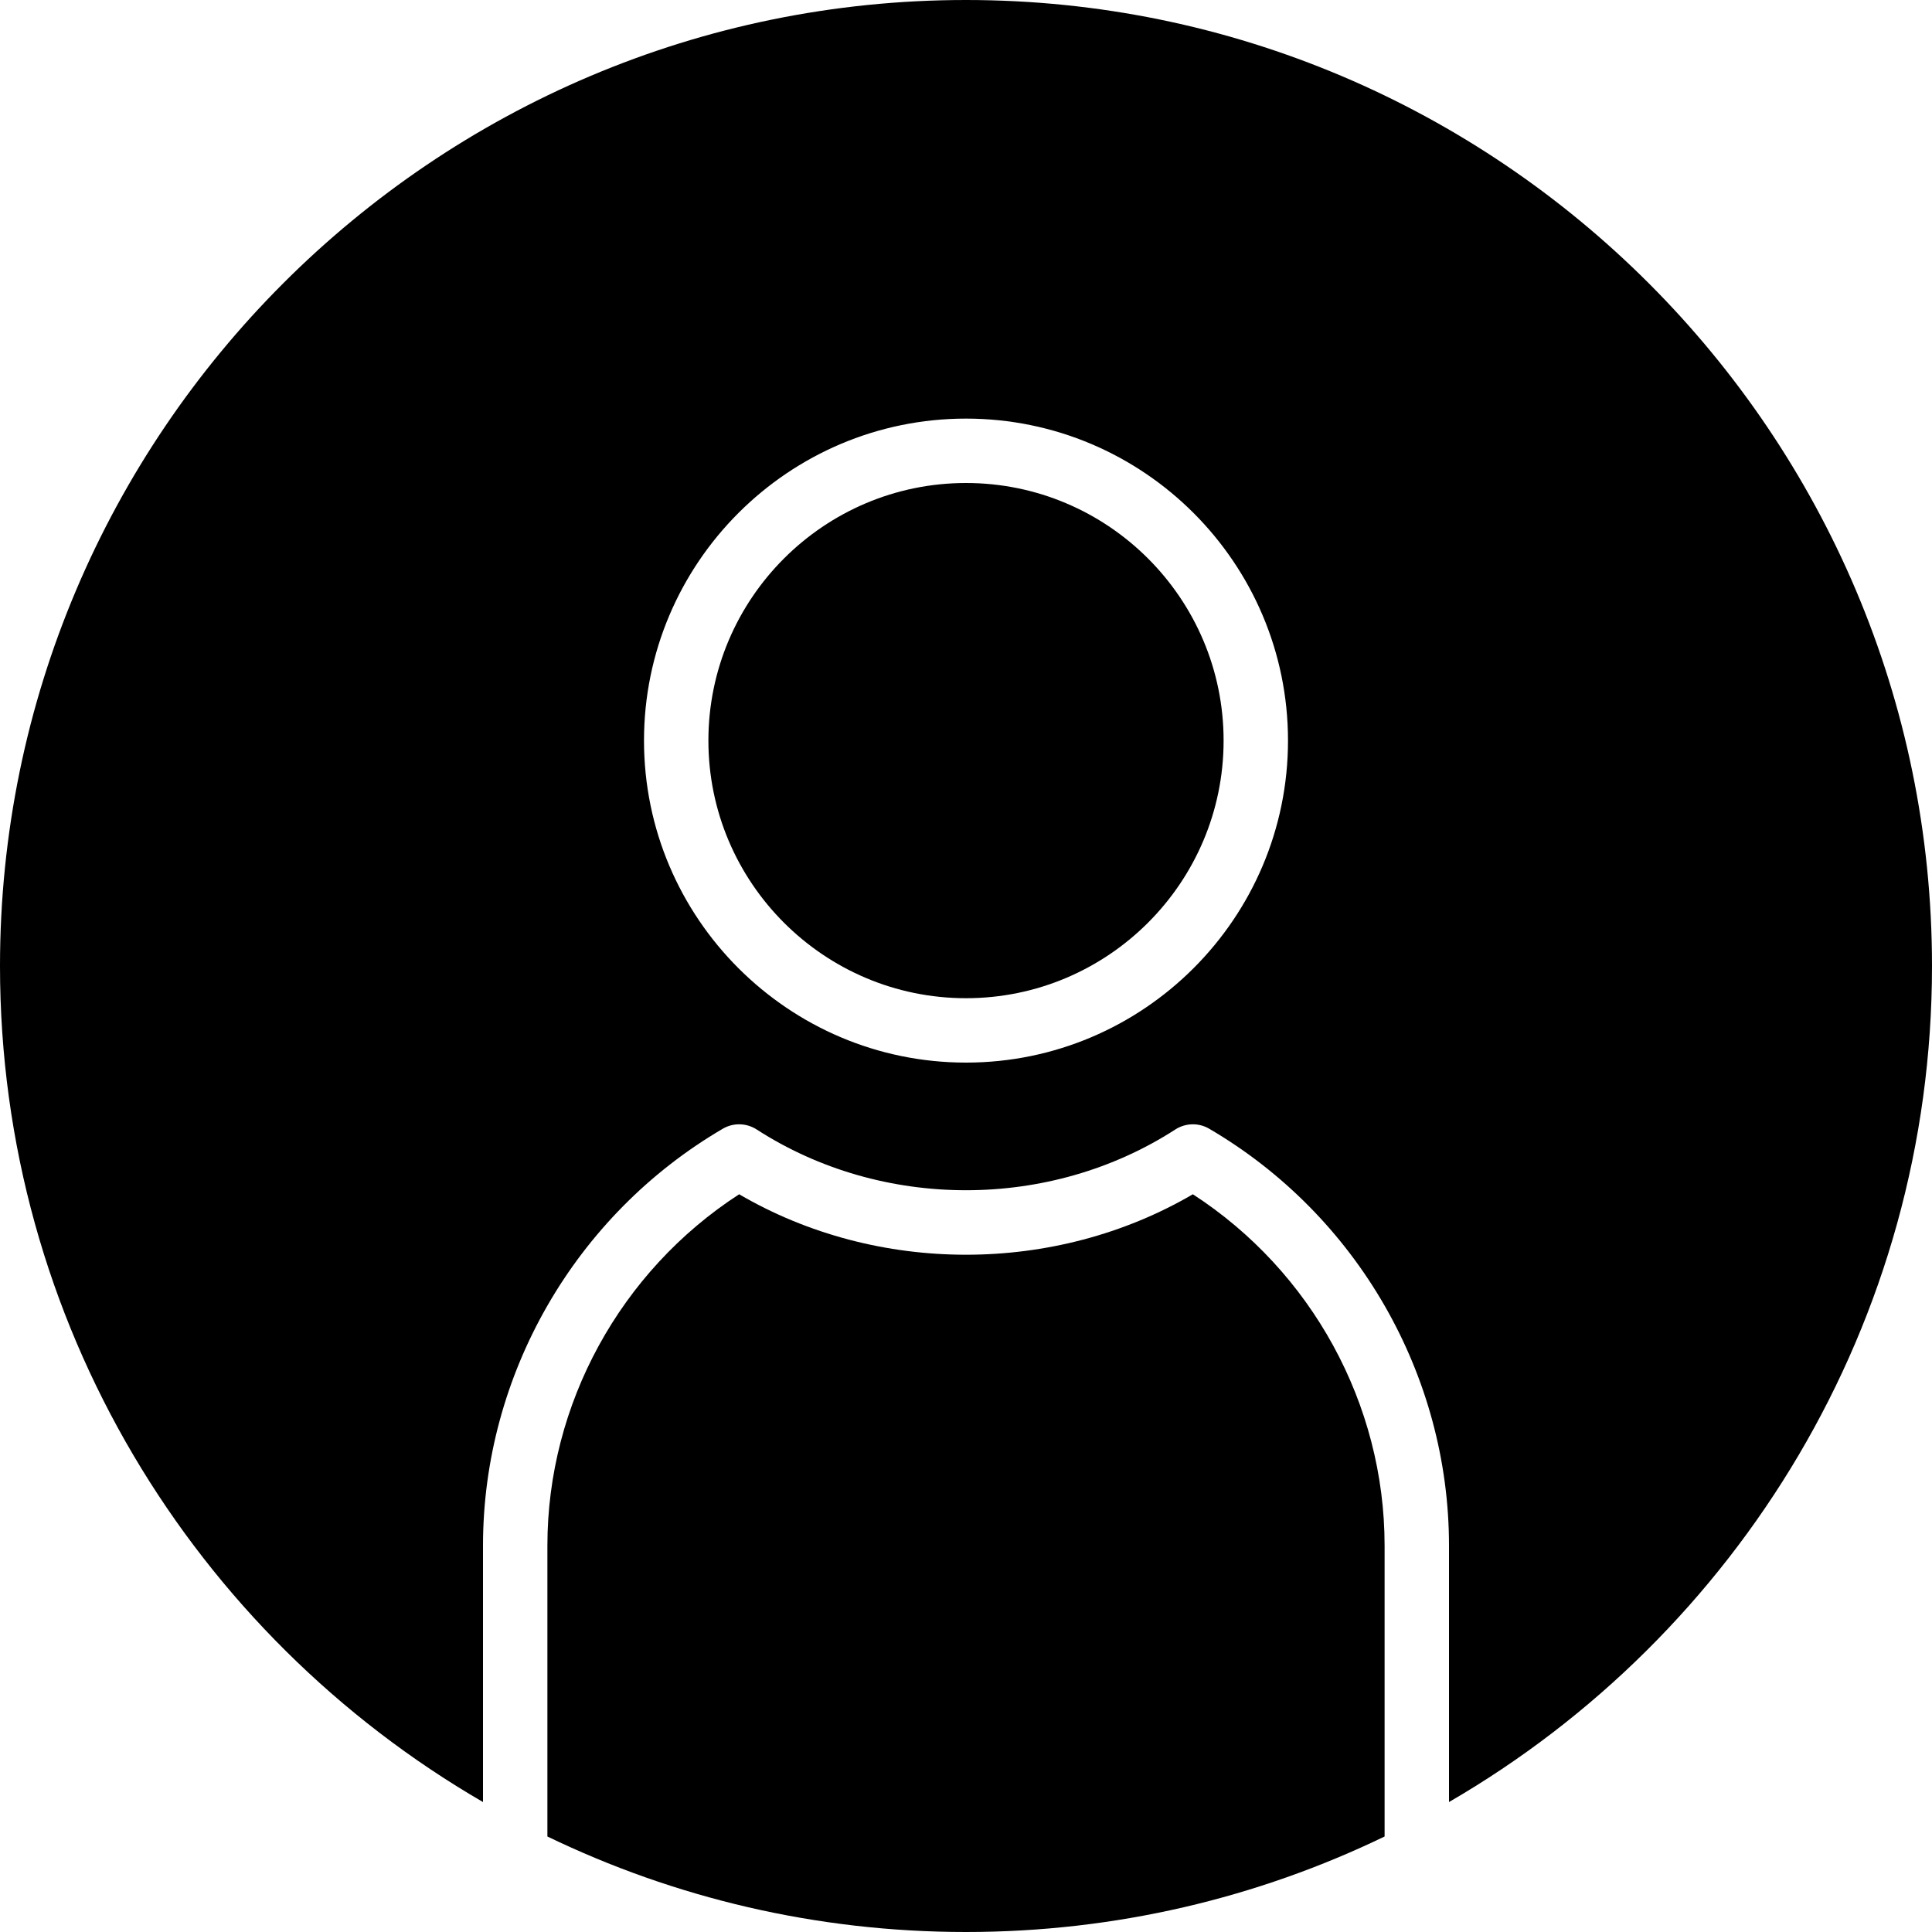
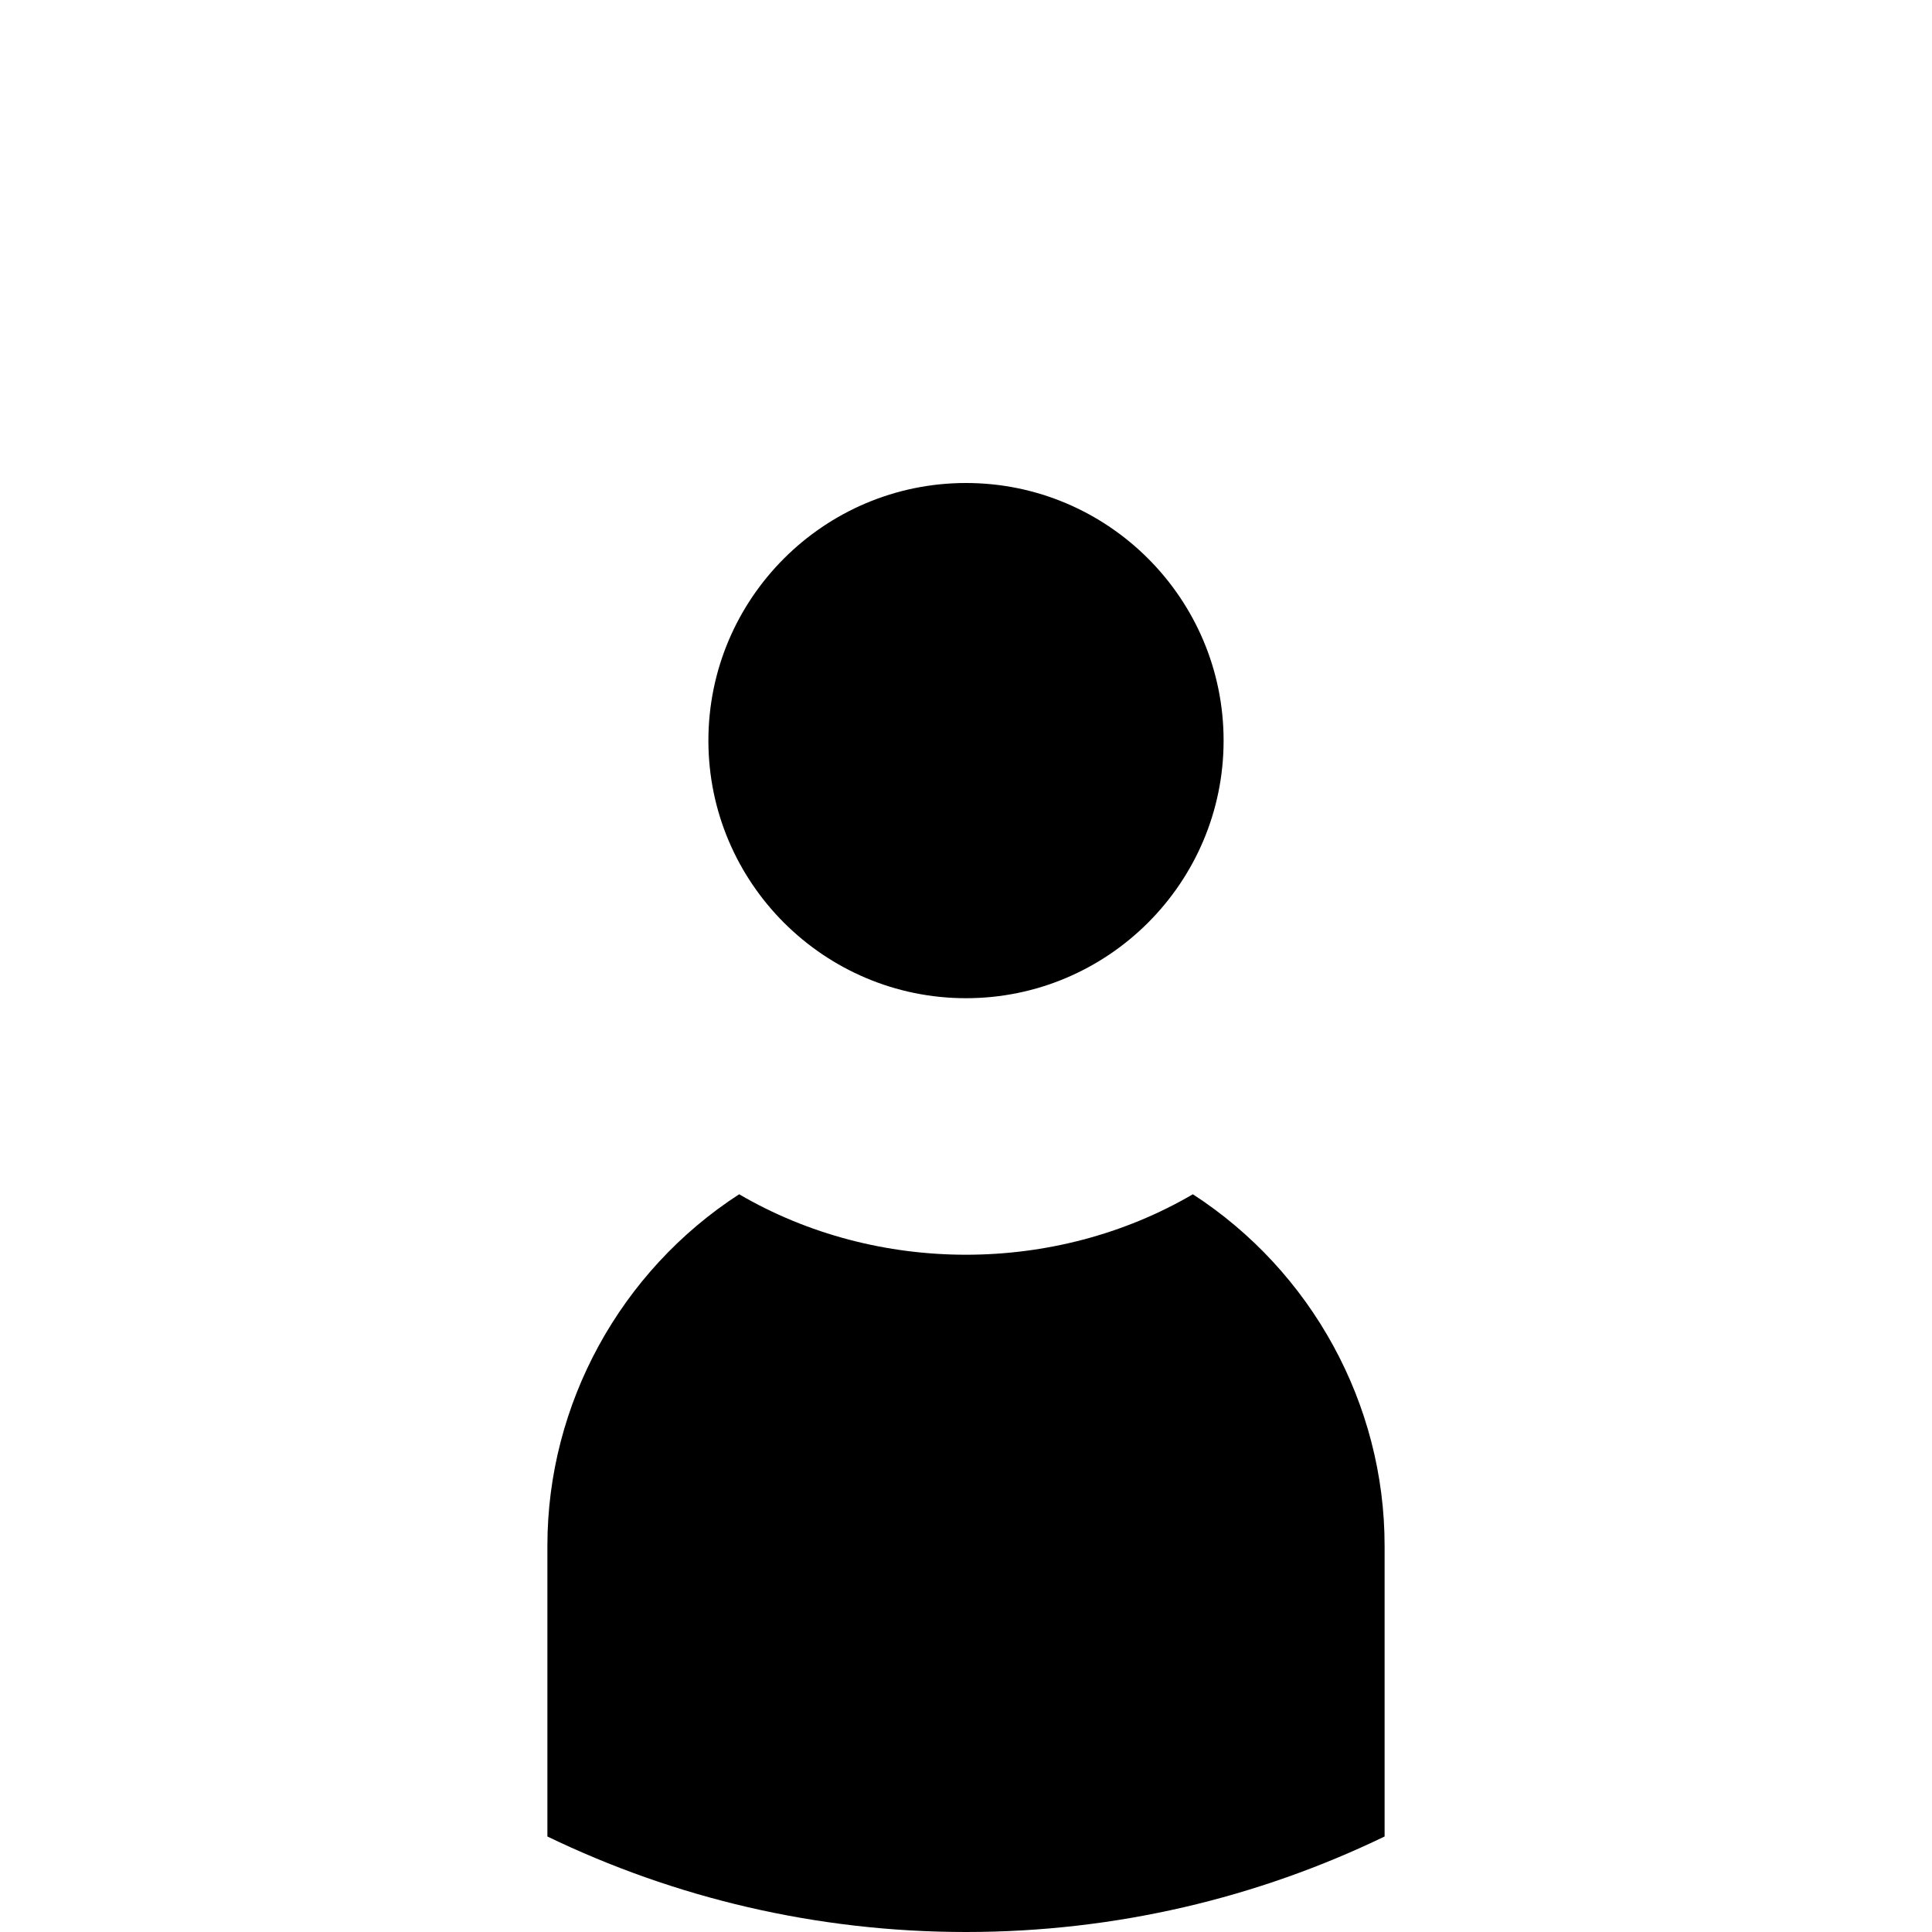
<svg xmlns="http://www.w3.org/2000/svg" version="1.1" id="Capa_1" x="0px" y="0px" viewBox="0 0 512 512" style="enable-background:new 0 0 512 512;" xml:space="preserve">
  <g>
    <g>
      <g>
        <path d="M256,128c-37.641,0-68.267,30.626-68.267,68.267c0,37.641,30.626,68.267,68.267,68.267     c37.641,0,68.267-30.626,68.267-68.267C324.267,158.626,293.641,128,256,128z" />
        <path d="M316.117,316.493c-36.548,21.367-83.686,21.367-120.235,0c-31.462,20.378-50.816,55.595-50.816,93.107v77.09     C178.654,502.912,216.286,512,256,512c39.714,0,77.346-9.088,110.933-25.31V409.6C366.933,372.087,347.58,336.87,316.117,316.493     z" />
-         <path d="M256,0C114.842,0,0,114.842,0,256c0,94.549,51.558,177.229,128,221.56V409.6c0-45.235,24.354-87.569,63.573-110.49     c2.782-1.621,6.246-1.527,8.943,0.205c33.22,21.478,77.747,21.478,110.967,0c2.705-1.732,6.161-1.826,8.943-0.205     C359.646,322.031,384,364.365,384,409.6v67.959c76.442-44.331,128-127.01,128-221.56C512,114.842,397.158,0,256,0z M256,281.6     c-47.053,0-85.333-38.281-85.333-85.333s38.281-85.333,85.333-85.333s85.333,38.281,85.333,85.333S303.053,281.6,256,281.6z" />
      </g>
    </g>
  </g>
  <g>
</g>
  <g>
</g>
  <g>
</g>
  <g>
</g>
  <g>
</g>
  <g>
</g>
  <g>
</g>
  <g>
</g>
  <g>
</g>
  <g>
</g>
  <g>
</g>
  <g>
</g>
  <g>
</g>
  <g>
</g>
  <g>
</g>
</svg>